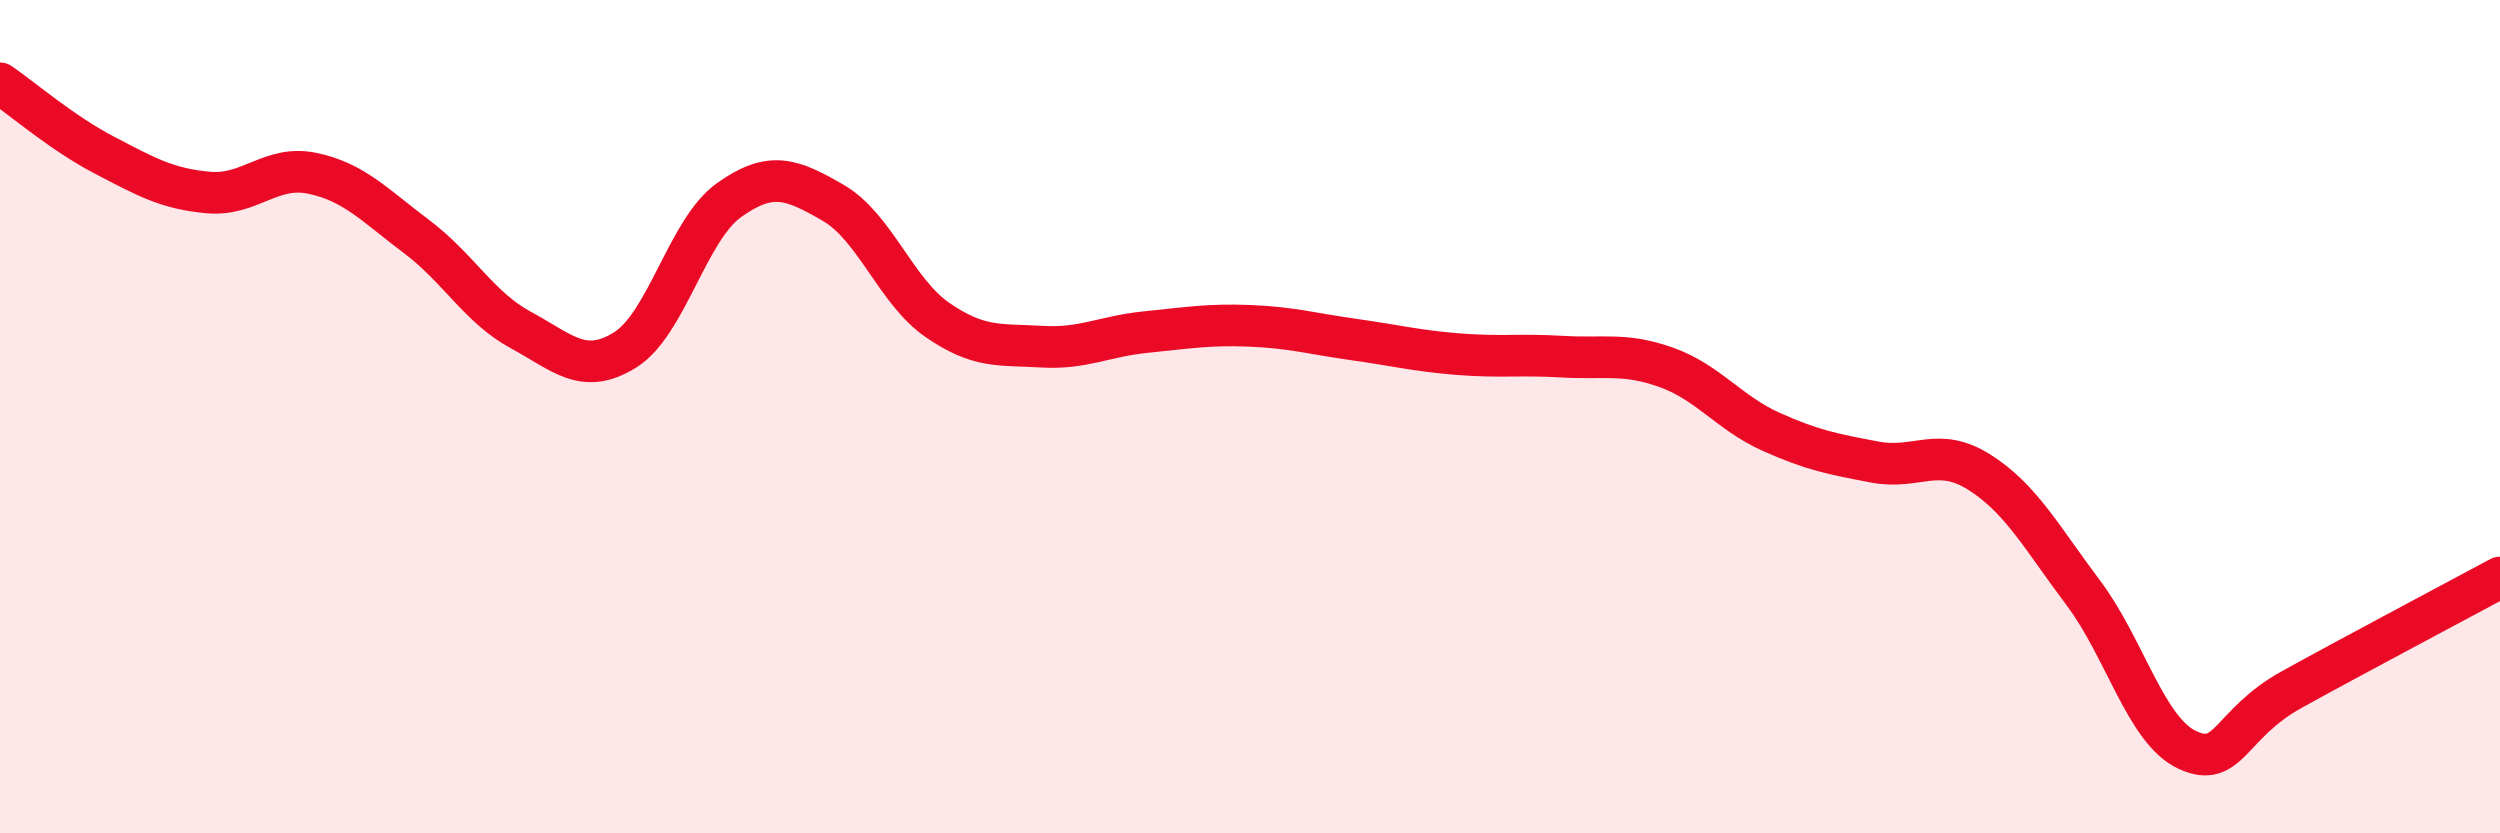
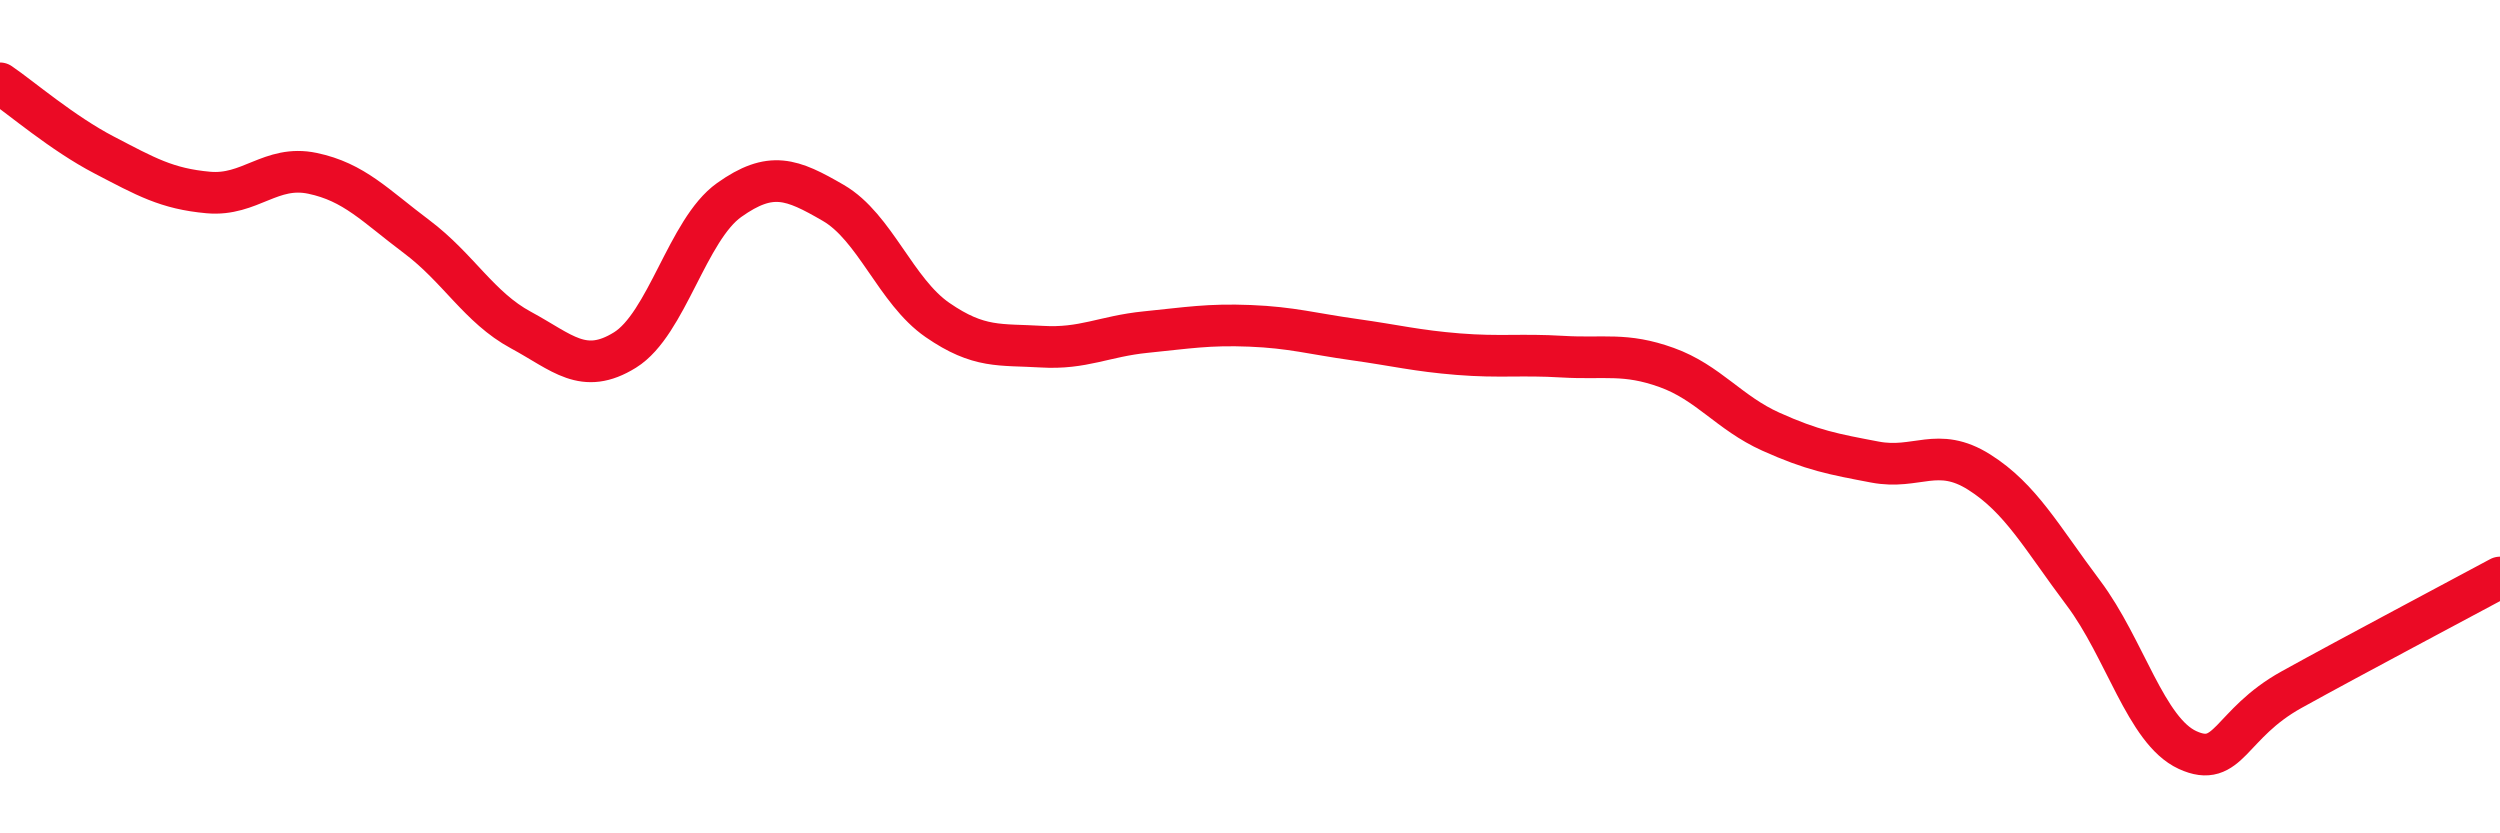
<svg xmlns="http://www.w3.org/2000/svg" width="60" height="20" viewBox="0 0 60 20">
-   <path d="M 0,2 C 0.5,2.34 1.5,3.2 2.5,3.72 C 3.5,4.24 4,4.53 5,4.62 C 6,4.71 6.5,3.95 7.5,4.16 C 8.5,4.37 9,4.93 10,5.68 C 11,6.43 11.5,7.38 12.5,7.92 C 13.5,8.46 14,9.02 15,8.4 C 16,7.78 16.5,5.51 17.5,4.8 C 18.5,4.09 19,4.29 20,4.87 C 21,5.45 21.5,6.99 22.5,7.68 C 23.5,8.37 24,8.26 25,8.32 C 26,8.38 26.5,8.07 27.5,7.97 C 28.5,7.87 29,7.78 30,7.82 C 31,7.86 31.5,8.01 32.5,8.15 C 33.5,8.29 34,8.42 35,8.5 C 36,8.58 36.5,8.5 37.5,8.56 C 38.5,8.62 39,8.46 40,8.82 C 41,9.18 41.5,9.91 42.5,10.36 C 43.5,10.81 44,10.9 45,11.09 C 46,11.28 46.5,10.7 47.5,11.33 C 48.5,11.96 49,12.9 50,14.23 C 51,15.56 51.5,17.54 52.5,18 C 53.5,18.46 53.5,17.38 55,16.55 C 56.5,15.72 59,14.4 60,13.86L60 20L0 20Z" fill="#EB0A25" opacity="0.1" stroke-linecap="round" stroke-linejoin="round" />
  <path d="M 0,2 C 0.5,2.34 1.5,3.2 2.5,3.72 C 3.5,4.24 4,4.53 5,4.62 C 6,4.71 6.5,3.95 7.5,4.16 C 8.5,4.37 9,4.93 10,5.68 C 11,6.43 11.5,7.38 12.5,7.92 C 13.5,8.46 14,9.02 15,8.4 C 16,7.78 16.5,5.51 17.5,4.8 C 18.5,4.09 19,4.29 20,4.87 C 21,5.45 21.5,6.99 22.5,7.68 C 23.5,8.37 24,8.26 25,8.32 C 26,8.38 26.5,8.07 27.5,7.97 C 28.5,7.87 29,7.78 30,7.82 C 31,7.86 31.5,8.01 32.5,8.15 C 33.5,8.29 34,8.42 35,8.5 C 36,8.58 36.5,8.5 37.5,8.56 C 38.5,8.62 39,8.46 40,8.82 C 41,9.18 41.5,9.91 42.5,10.36 C 43.5,10.81 44,10.9 45,11.09 C 46,11.28 46.5,10.7 47.5,11.33 C 48.5,11.96 49,12.9 50,14.23 C 51,15.56 51.5,17.54 52.5,18 C 53.5,18.46 53.5,17.38 55,16.55 C 56.5,15.72 59,14.4 60,13.86" stroke="#EB0A25" stroke-width="1" fill="none" stroke-linecap="round" stroke-linejoin="round" />
</svg>